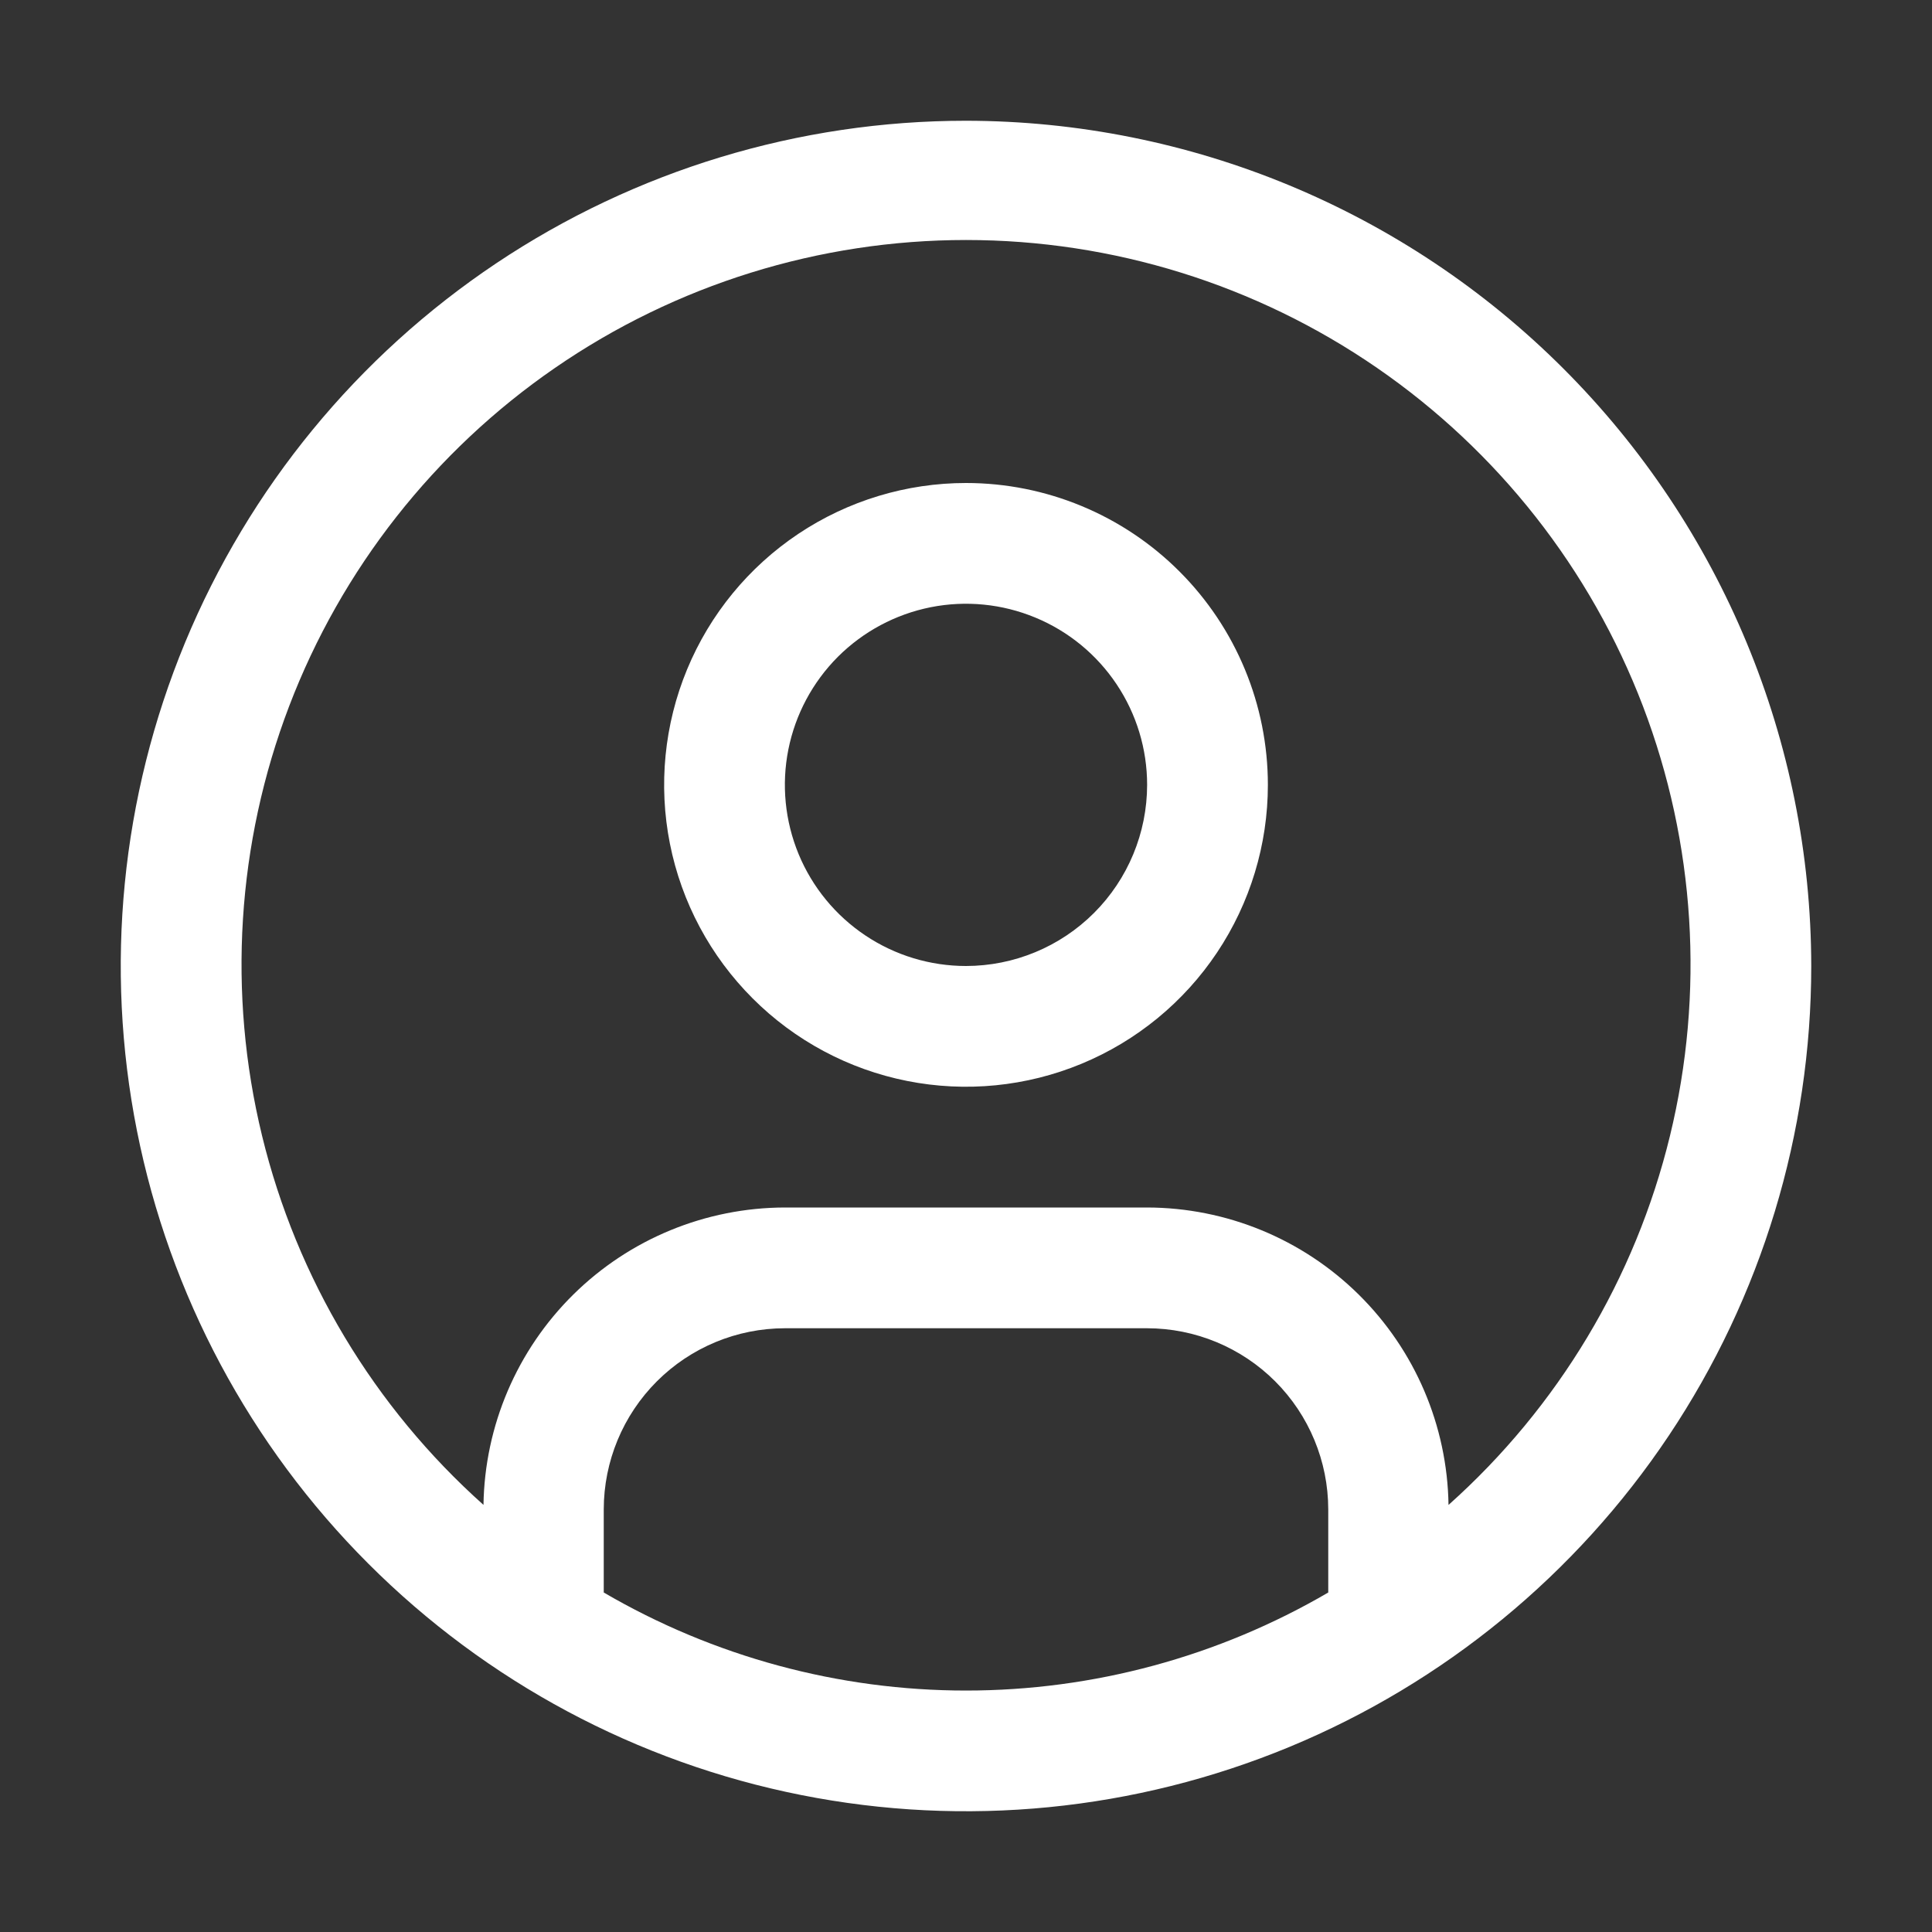
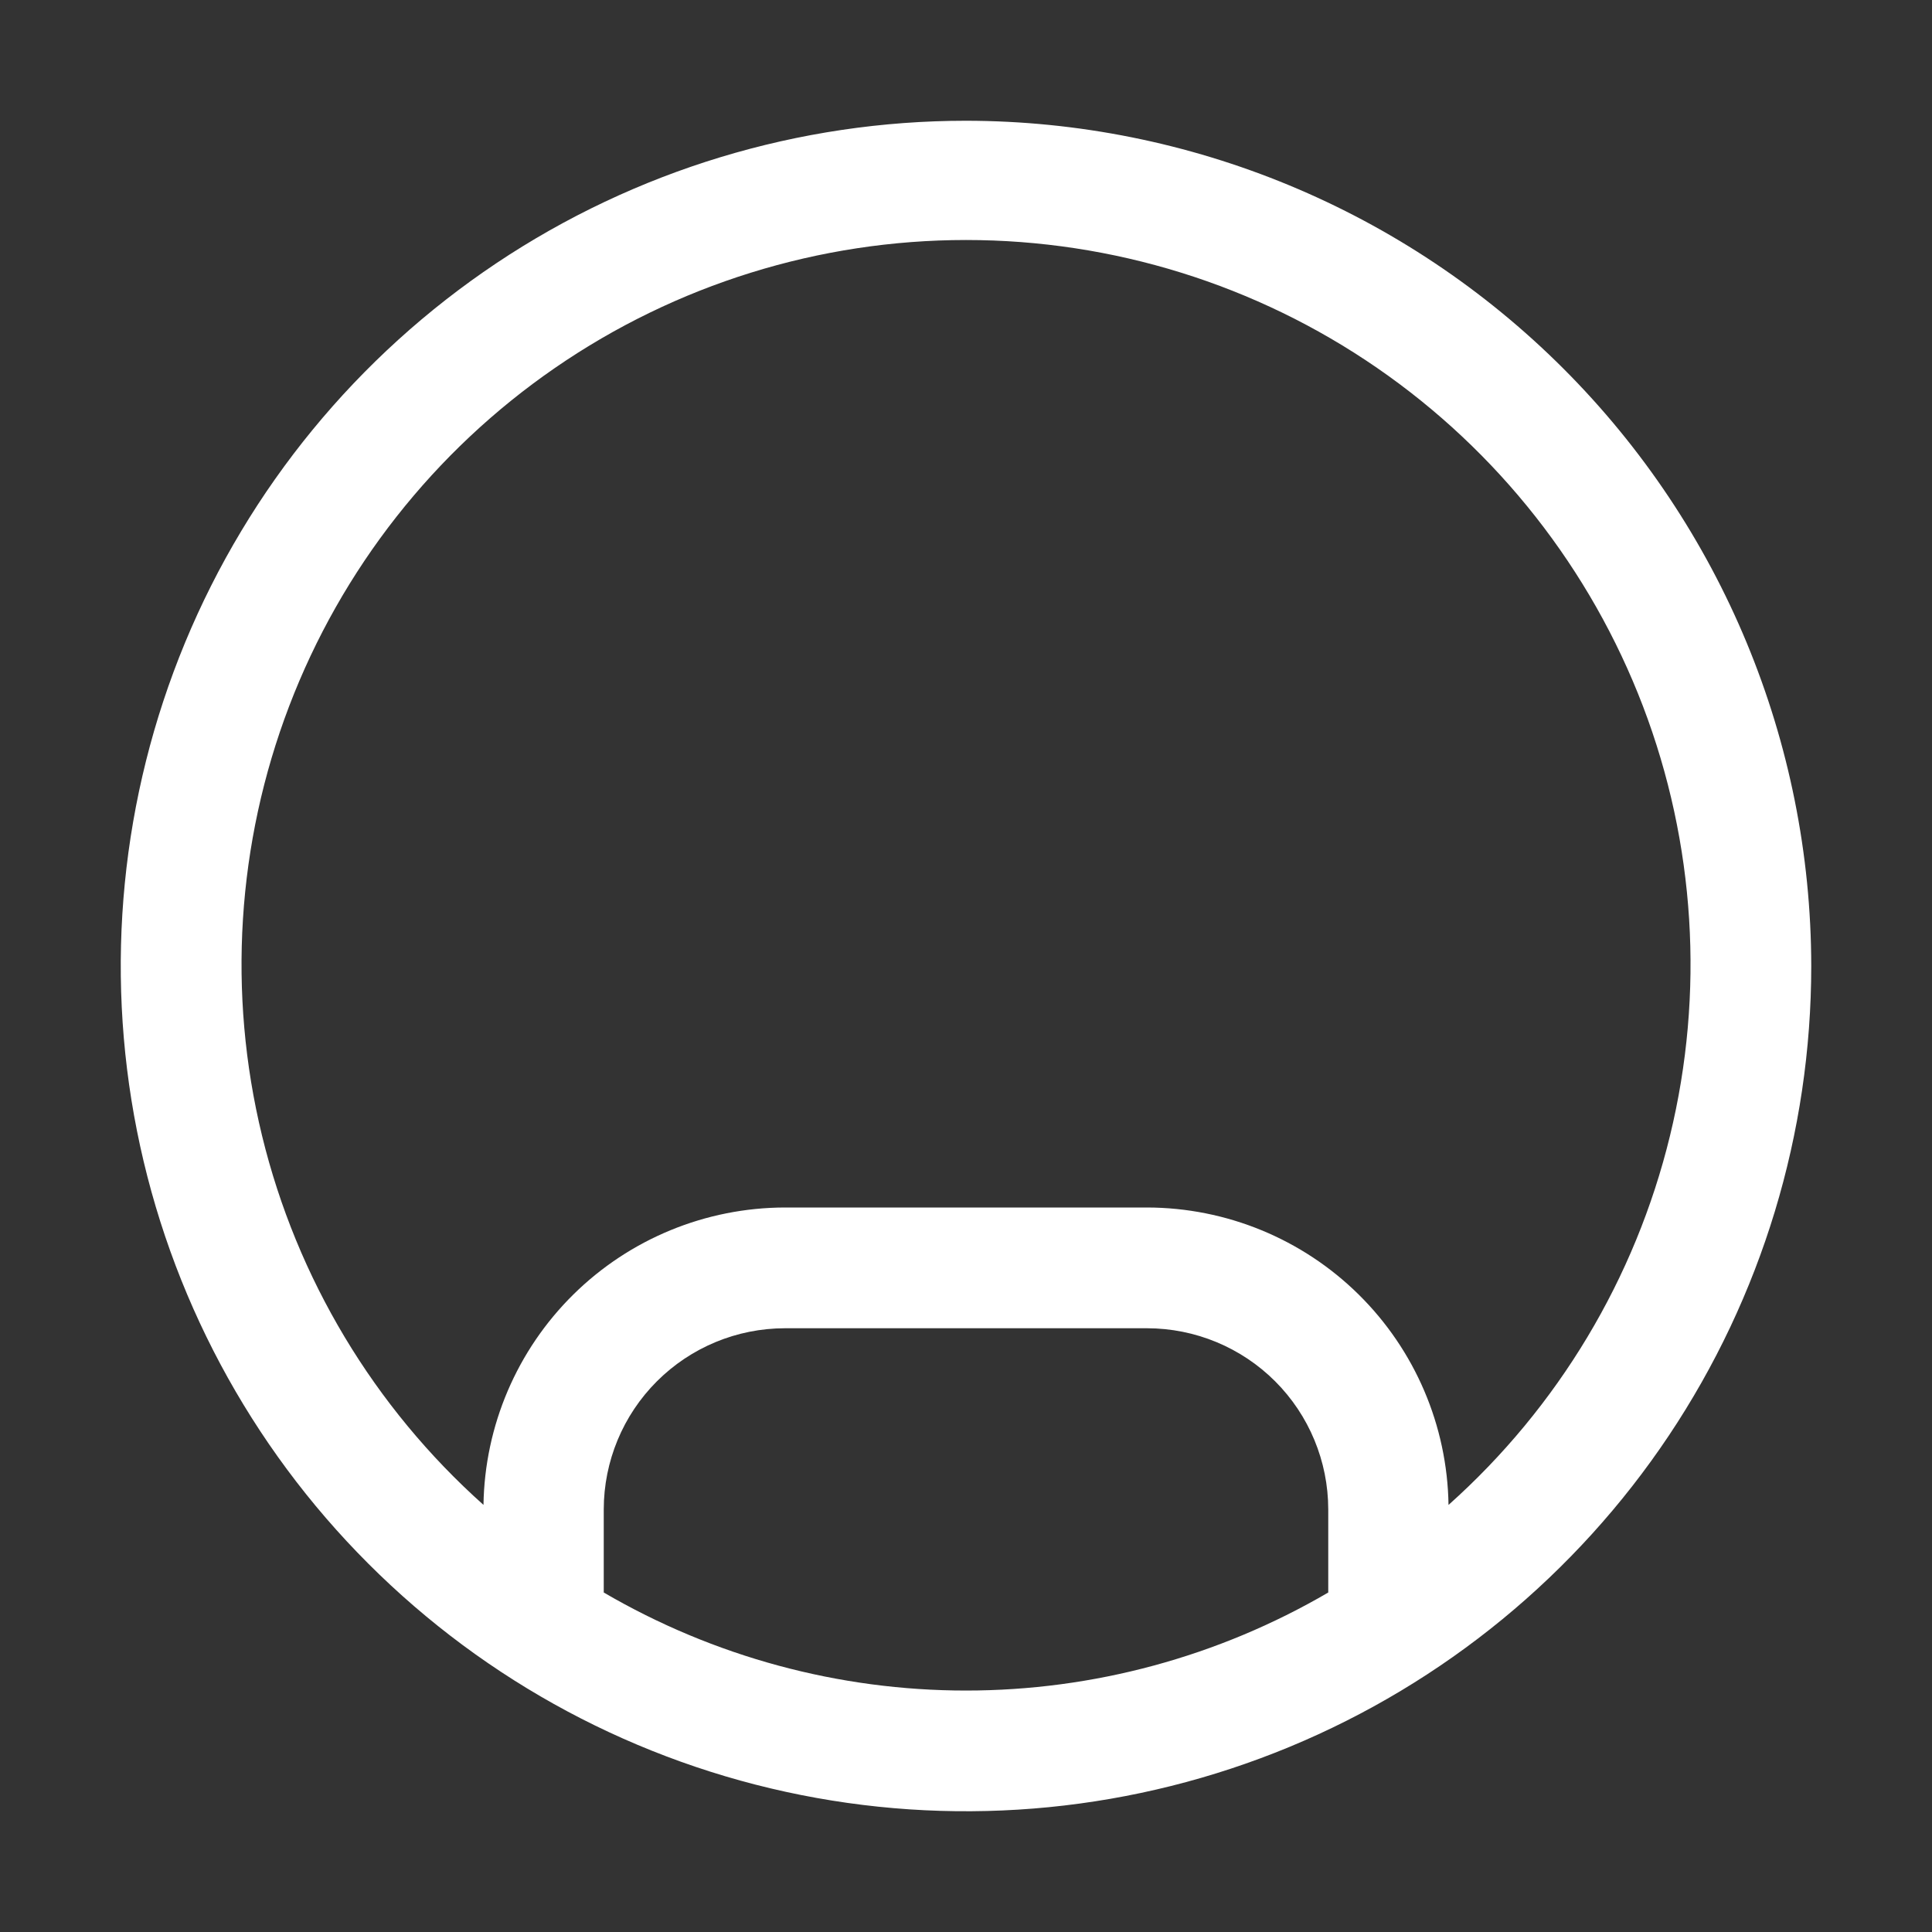
<svg xmlns="http://www.w3.org/2000/svg" width="40" height="40" viewBox="0 0 40 40" fill="none">
  <rect x="0" y="0" width="40" height="40" fill="#333333" stroke="none" />
-   <path d="M20 10C18.764 10 17.555 10.367 16.528 11.053C15.5 11.74 14.699 12.716 14.226 13.858C13.753 15 13.629 16.257 13.87 17.469C14.111 18.682 14.707 19.795 15.581 20.669C16.455 21.544 17.568 22.139 18.781 22.38C19.993 22.621 21.25 22.497 22.392 22.024C23.534 21.551 24.51 20.75 25.197 19.722C25.883 18.695 26.25 17.486 26.25 16.25C26.25 14.592 25.591 13.003 24.419 11.831C23.247 10.659 21.658 10 20 10ZM20 20C19.258 20 18.533 19.78 17.917 19.368C17.3 18.956 16.819 18.37 16.535 17.685C16.252 17 16.177 16.246 16.322 15.518C16.467 14.791 16.824 14.123 17.348 13.598C17.873 13.074 18.541 12.717 19.268 12.572C19.996 12.427 20.75 12.502 21.435 12.786C22.12 13.069 22.706 13.55 23.118 14.167C23.53 14.783 23.75 15.508 23.75 16.25C23.749 17.244 23.354 18.198 22.651 18.901C21.948 19.604 20.994 19.999 20 20Z" fill="white" />
  <path d="M20 2.5C16.539 2.5 13.155 3.526 10.277 5.449C7.4 7.372 5.157 10.105 3.832 13.303C2.508 16.501 2.161 20.019 2.836 23.414C3.512 26.809 5.178 29.927 7.626 32.374C10.073 34.822 13.191 36.489 16.586 37.164C19.981 37.839 23.499 37.492 26.697 36.168C29.895 34.843 32.628 32.6 34.551 29.723C36.474 26.845 37.5 23.461 37.5 20C37.495 15.36 35.649 10.912 32.368 7.631C29.088 4.351 24.64 2.505 20 2.5ZM12.5 32.971V31.25C12.501 30.256 12.896 29.302 13.6 28.599C14.303 27.896 15.256 27.501 16.25 27.5H23.75C24.744 27.501 25.698 27.896 26.401 28.599C27.104 29.302 27.499 30.256 27.5 31.25V32.971C25.224 34.3 22.636 35.001 20 35.001C17.364 35.001 14.776 34.3 12.5 32.971ZM29.99 31.157C29.965 29.518 29.297 27.954 28.13 26.802C26.963 25.65 25.39 25.003 23.75 25H16.25C14.61 25.003 13.037 25.65 11.87 26.802C10.703 27.954 10.035 29.518 10.01 31.157C7.743 29.133 6.145 26.469 5.426 23.516C4.707 20.563 4.903 17.462 5.986 14.622C7.069 11.783 8.989 9.34 11.492 7.616C13.994 5.892 16.962 4.969 20.001 4.969C23.04 4.969 26.007 5.892 28.509 7.616C31.012 9.34 32.932 11.783 34.016 14.622C35.099 17.462 35.294 20.563 34.575 23.516C33.857 26.469 32.258 29.133 29.991 31.157H29.99Z" fill="white" />
</svg>